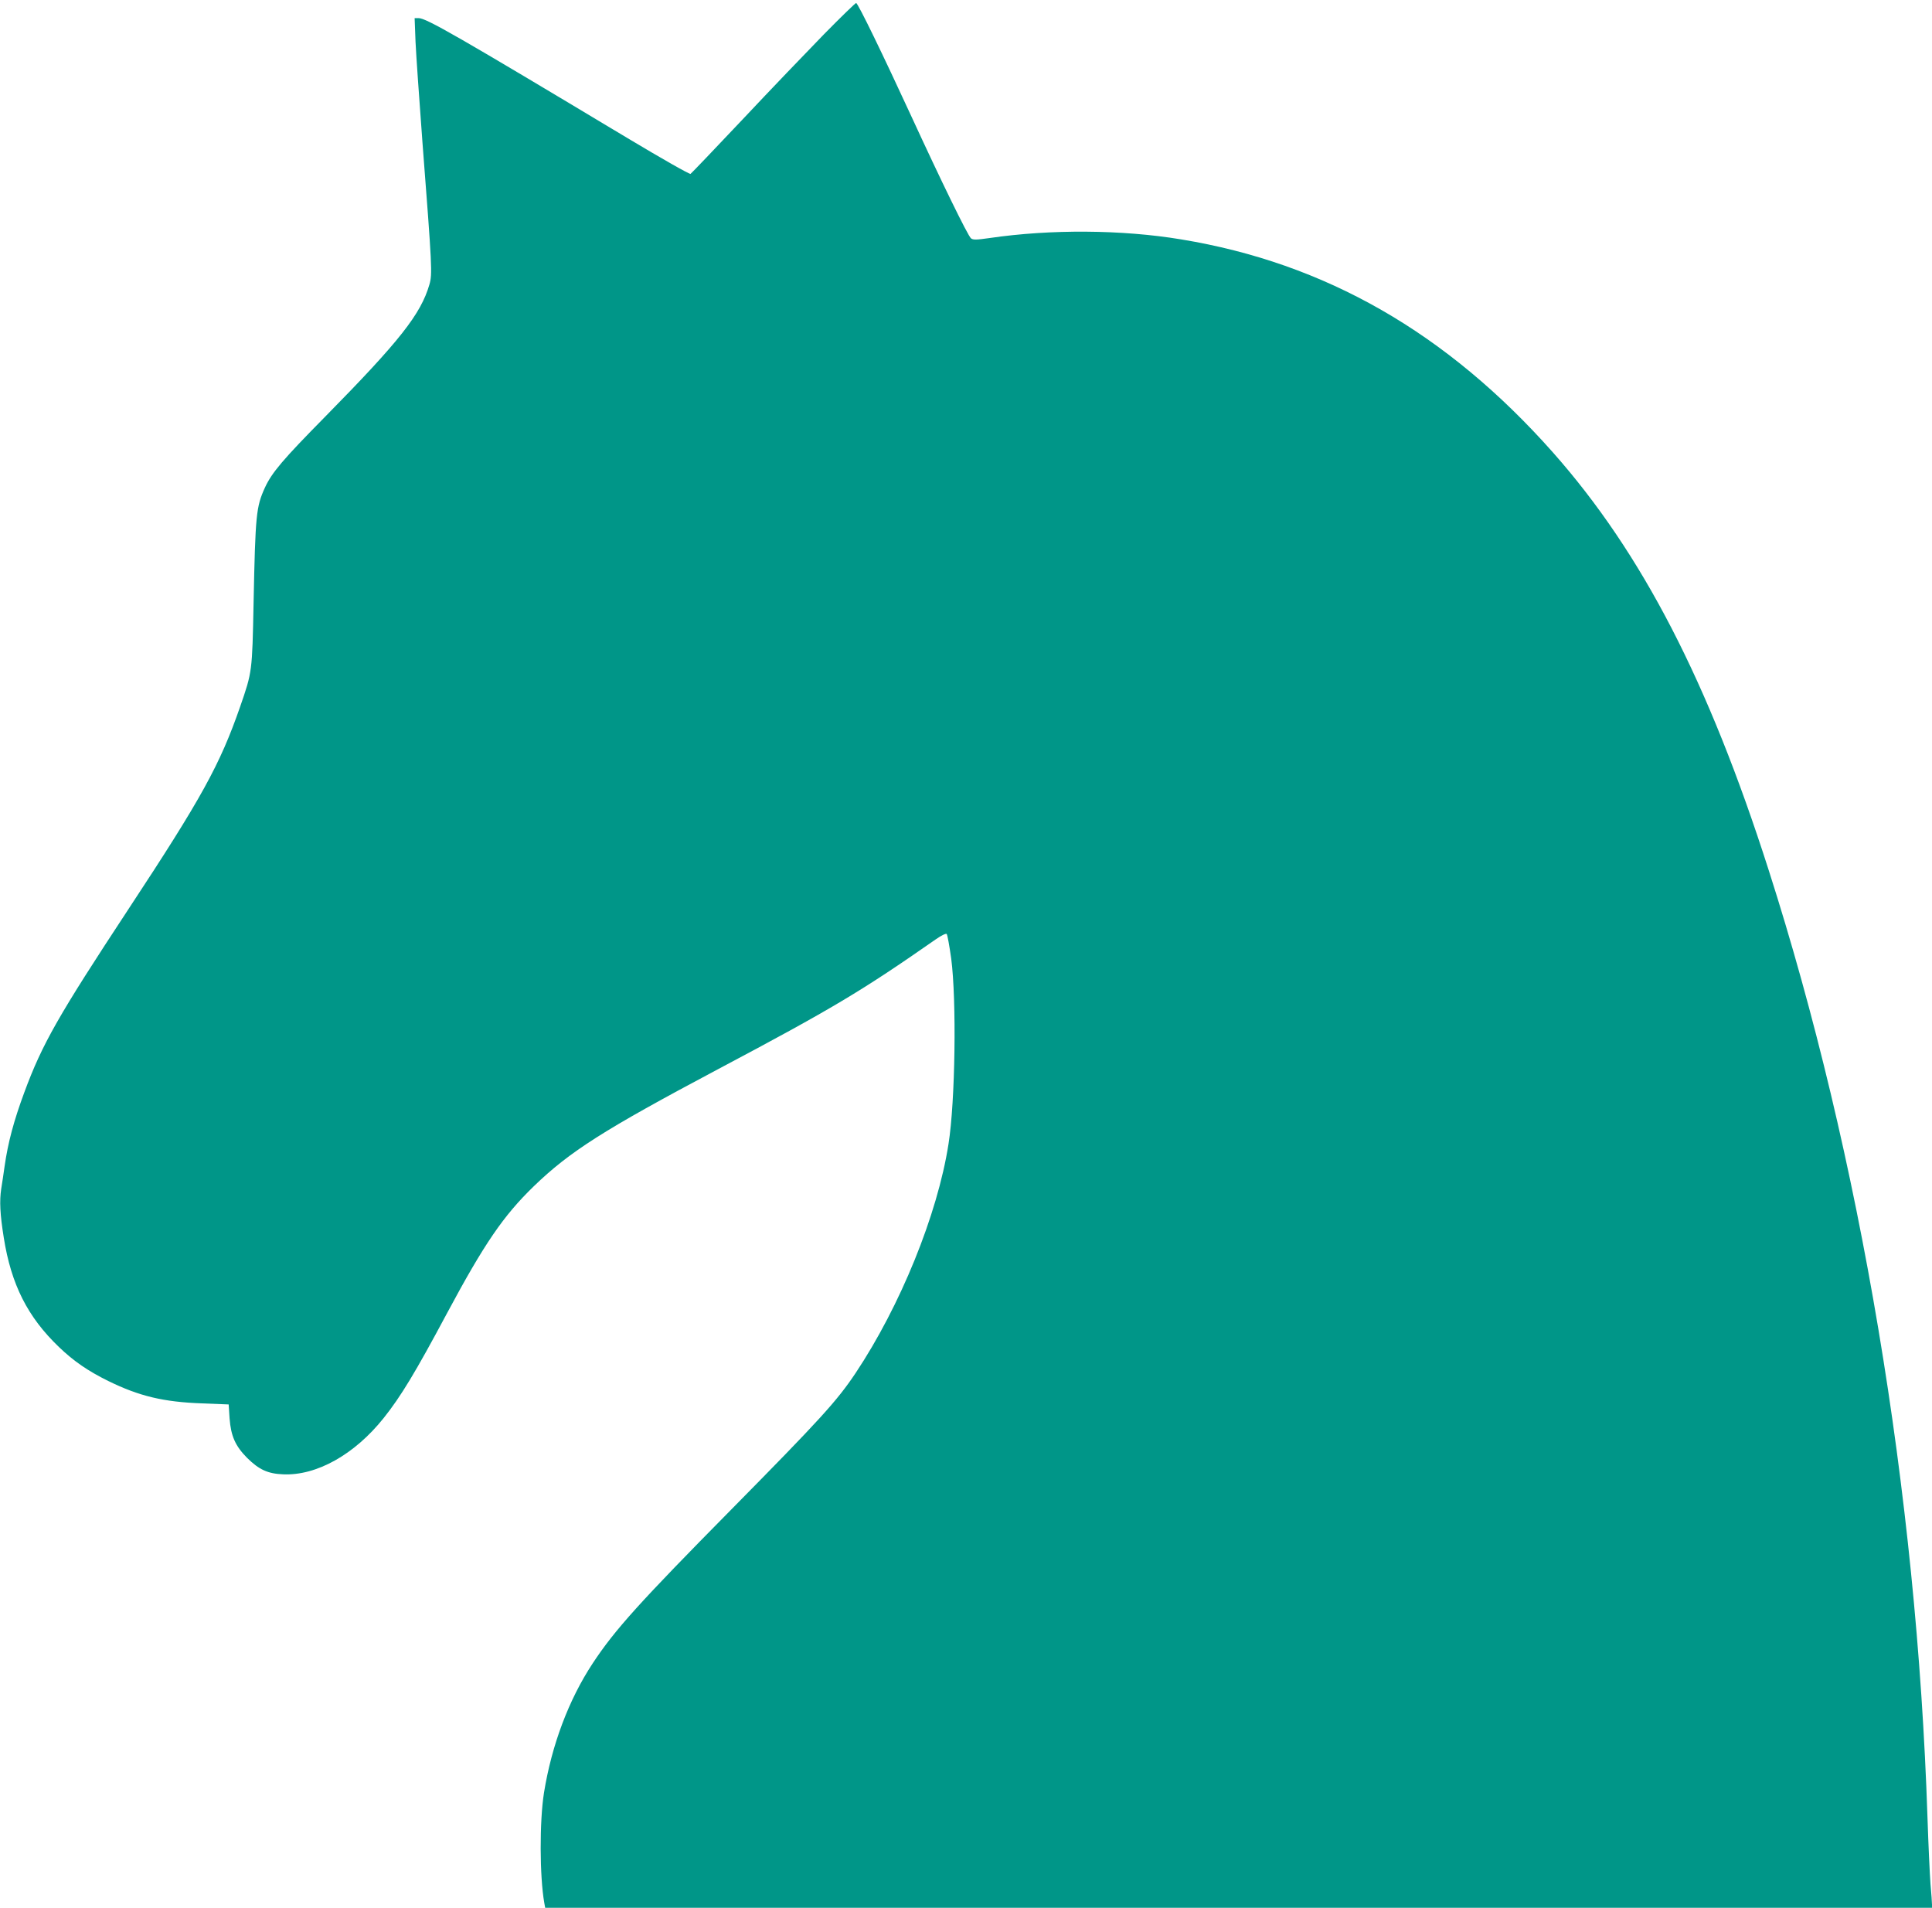
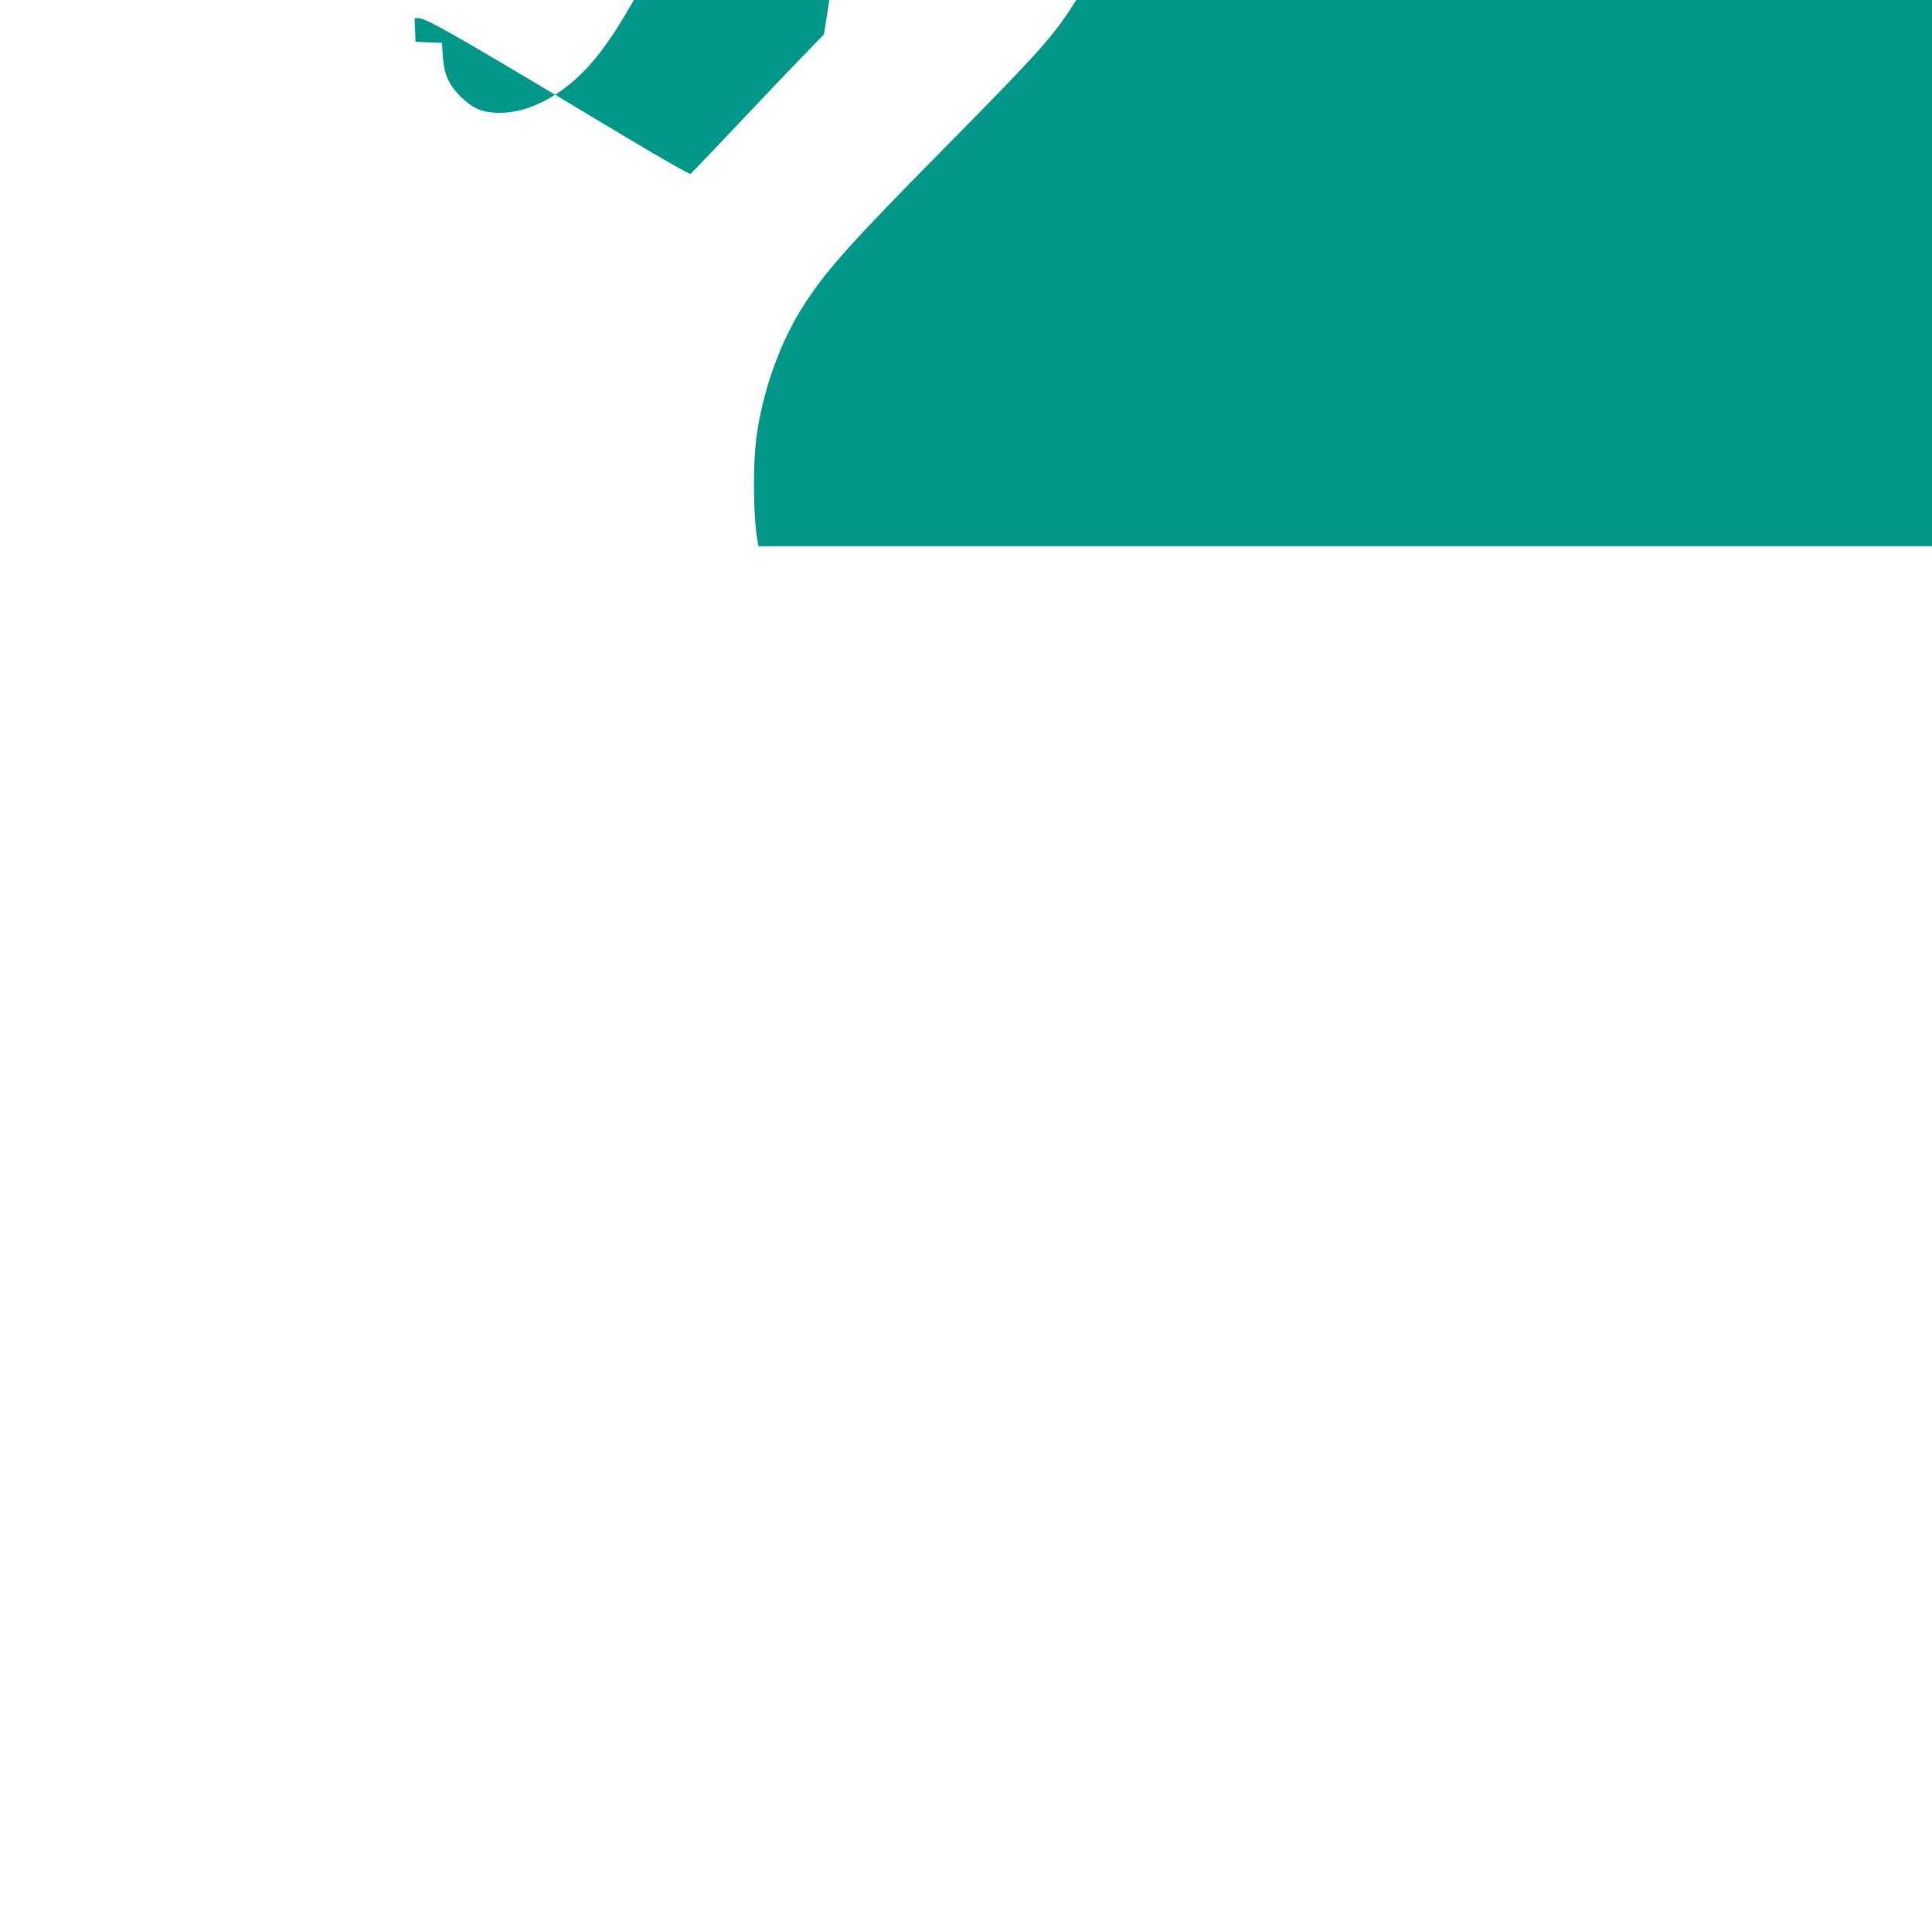
<svg xmlns="http://www.w3.org/2000/svg" version="1.0" width="1280pt" height="1264pt" viewBox="0 0 1280 1264" preserveAspectRatio="xMidYMid meet">
  <g transform="translate(0,1264) scale(0.1,-0.1)" fill="#009688" stroke="none">
-     <path d="M5459 12413 c-112 -115 -355 -368 -538 -563 -184 -195 -340 -358 -346 -362 -6 -4 -189 100 -421 239 -1123 674 -1330 793 -1381 793 l-26 0 6 -157 c4 -87 25 -387 46 -668 64 -828 66 -871 46 -940 -57 -196 -195 -372 -690 -875 -281 -285 -354 -371 -400 -471 -58 -128 -63 -177 -75 -764 -9 -456 -9 -456 -89 -687 -134 -385 -253 -602 -741 -1343 -464 -705 -570 -891 -688 -1210 -70 -189 -109 -333 -132 -495 -6 -41 -15 -107 -22 -147 -12 -80 -8 -167 17 -323 49 -310 158 -526 366 -725 98 -94 193 -159 327 -225 204 -100 365 -139 622 -148 l175 -7 6 -92 c9 -118 38 -183 116 -262 79 -78 137 -105 239 -109 221 -10 473 131 666 373 114 143 210 302 420 695 247 461 373 645 574 840 240 232 464 374 1219 775 762 404 955 520 1444 861 37 26 68 41 73 36 5 -5 18 -78 30 -163 36 -275 27 -947 -18 -1229 -73 -468 -320 -1074 -616 -1518 -124 -185 -233 -305 -822 -902 -608 -616 -772 -797 -919 -1020 -159 -241 -272 -542 -323 -858 -30 -190 -29 -553 2 -729 l6 -33 4594 0 4594 0 0 21 c0 11 -4 73 -10 137 -5 65 -14 263 -20 442 -71 2148 -445 4380 -1052 6275 -400 1251 -839 2100 -1429 2767 -703 793 -1508 1255 -2464 1412 -391 65 -865 68 -1268 9 -91 -13 -110 -13 -124 -2 -21 17 -203 391 -393 804 -190 412 -356 755 -368 755 -5 0 -101 -93 -213 -207z" />
+     <path d="M5459 12413 c-112 -115 -355 -368 -538 -563 -184 -195 -340 -358 -346 -362 -6 -4 -189 100 -421 239 -1123 674 -1330 793 -1381 793 l-26 0 6 -157 l175 -7 6 -92 c9 -118 38 -183 116 -262 79 -78 137 -105 239 -109 221 -10 473 131 666 373 114 143 210 302 420 695 247 461 373 645 574 840 240 232 464 374 1219 775 762 404 955 520 1444 861 37 26 68 41 73 36 5 -5 18 -78 30 -163 36 -275 27 -947 -18 -1229 -73 -468 -320 -1074 -616 -1518 -124 -185 -233 -305 -822 -902 -608 -616 -772 -797 -919 -1020 -159 -241 -272 -542 -323 -858 -30 -190 -29 -553 2 -729 l6 -33 4594 0 4594 0 0 21 c0 11 -4 73 -10 137 -5 65 -14 263 -20 442 -71 2148 -445 4380 -1052 6275 -400 1251 -839 2100 -1429 2767 -703 793 -1508 1255 -2464 1412 -391 65 -865 68 -1268 9 -91 -13 -110 -13 -124 -2 -21 17 -203 391 -393 804 -190 412 -356 755 -368 755 -5 0 -101 -93 -213 -207z" />
  </g>
</svg>